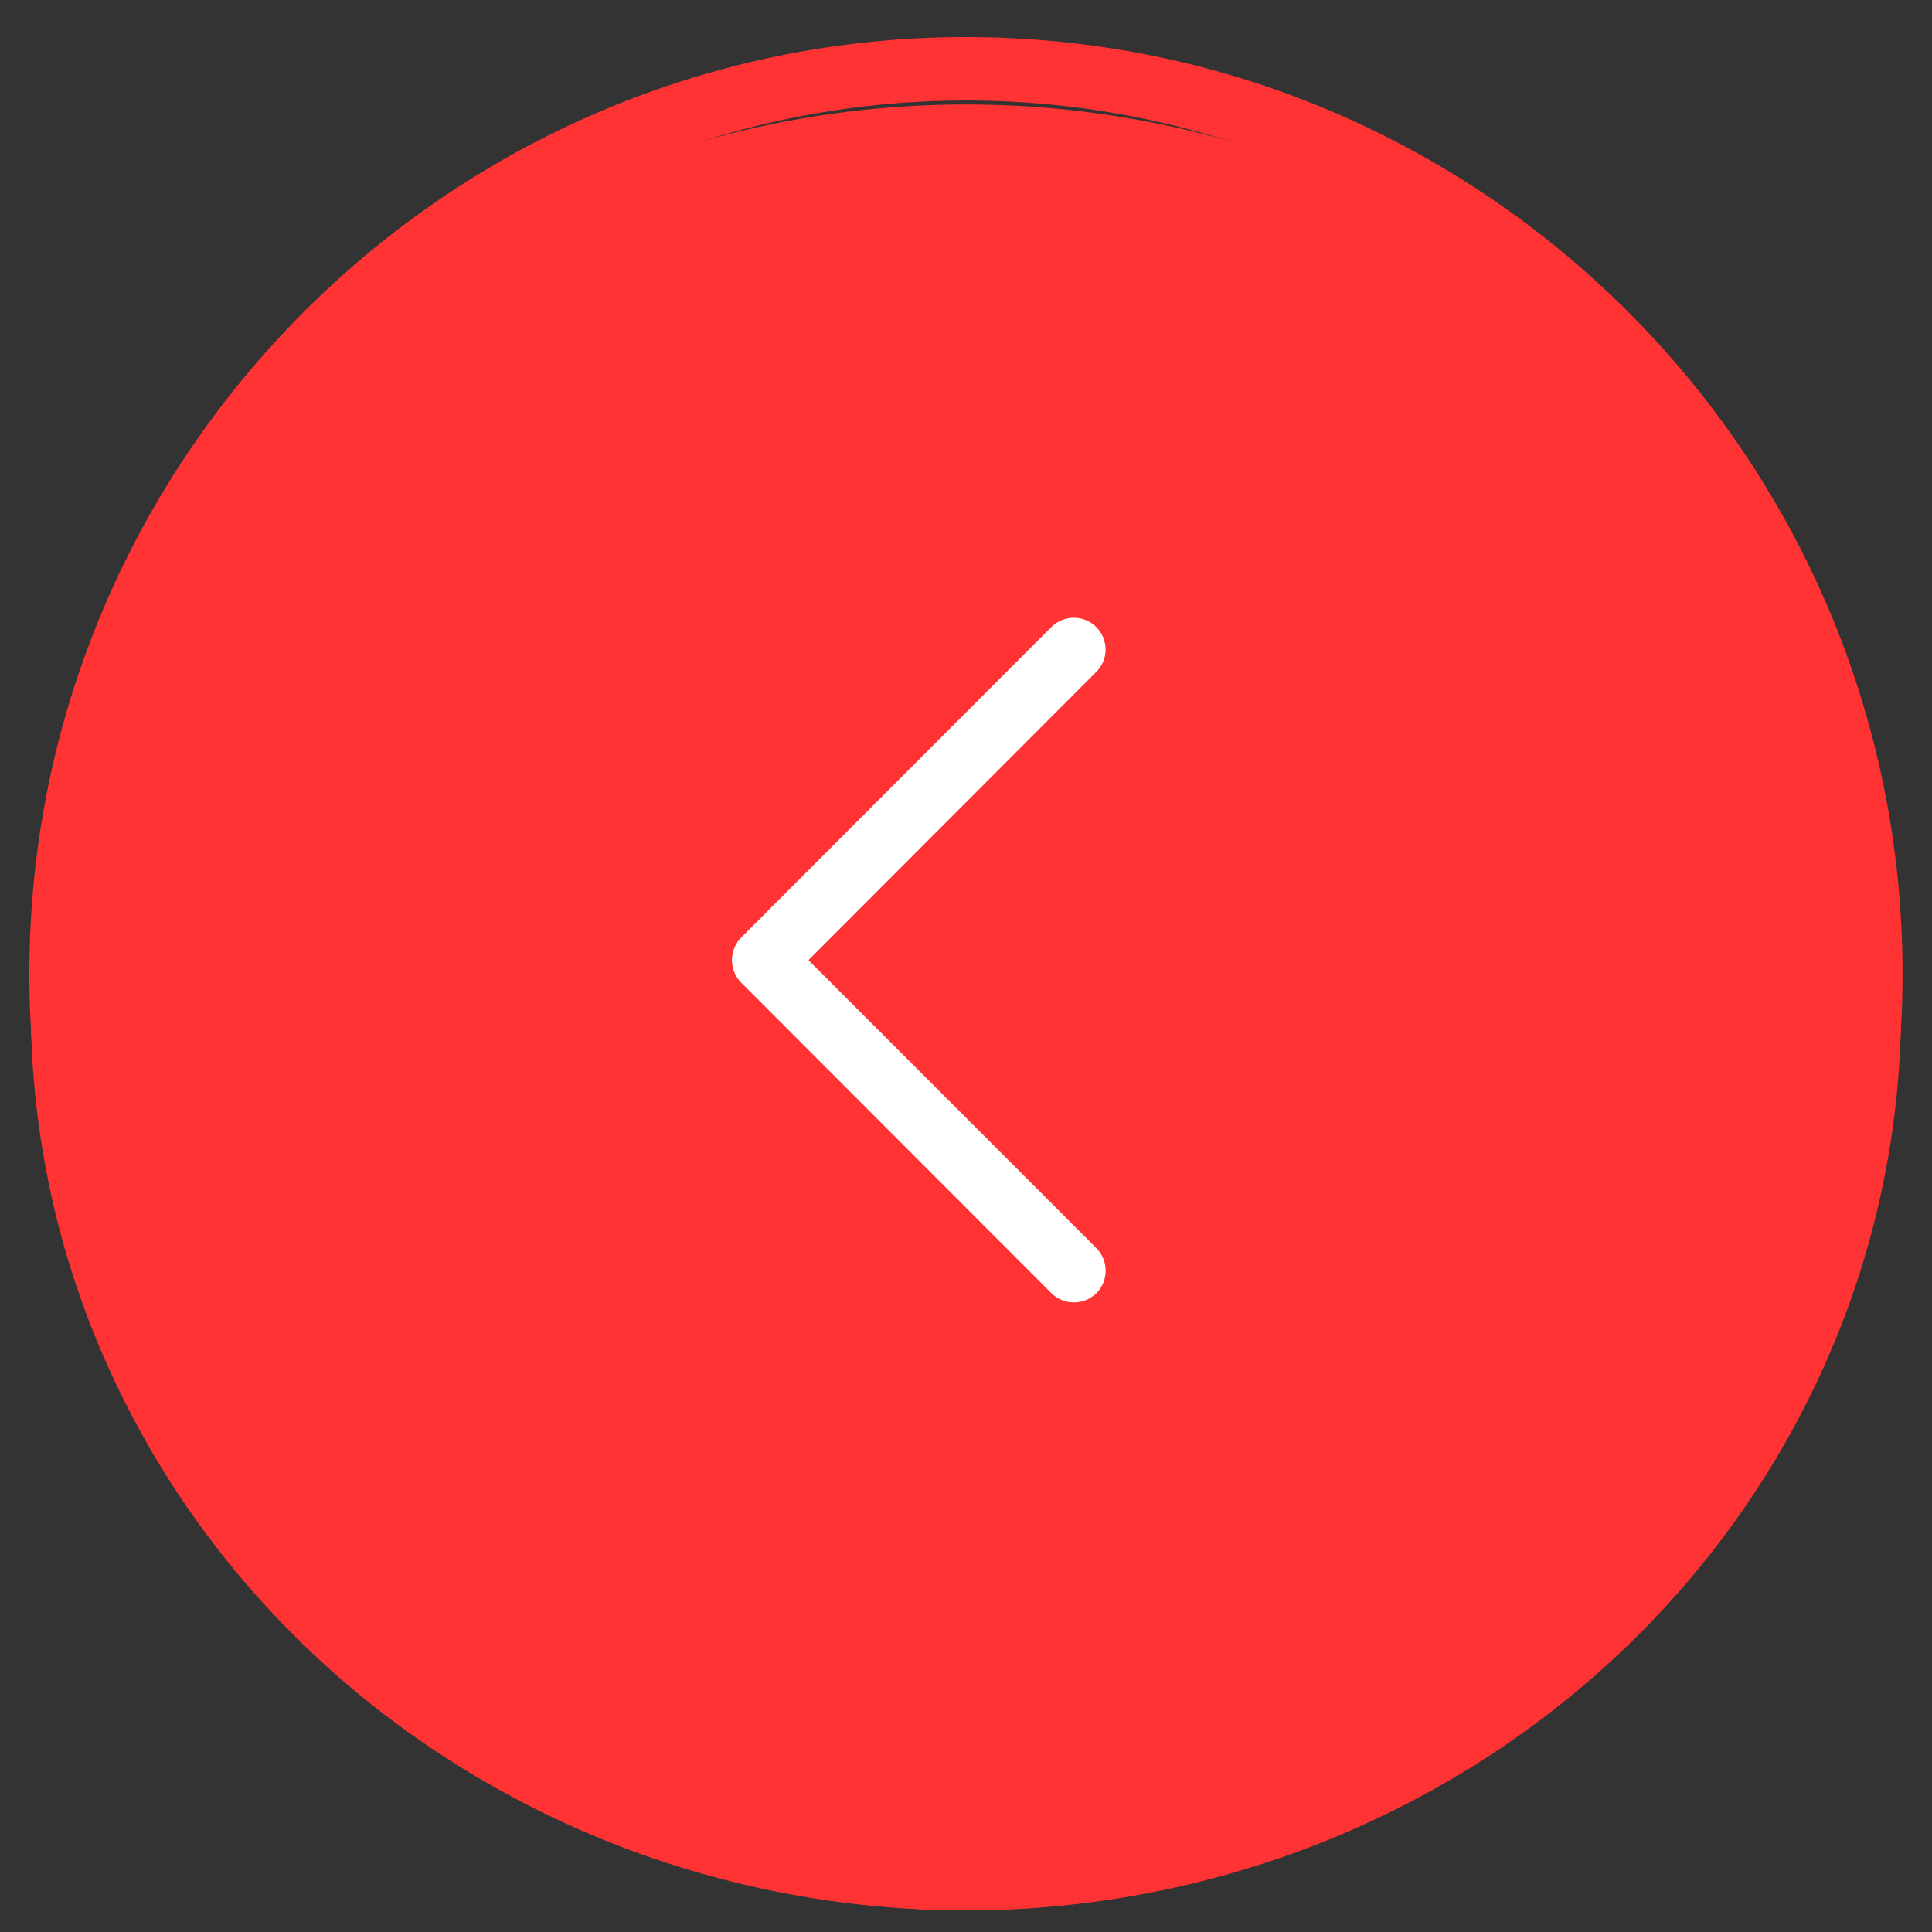
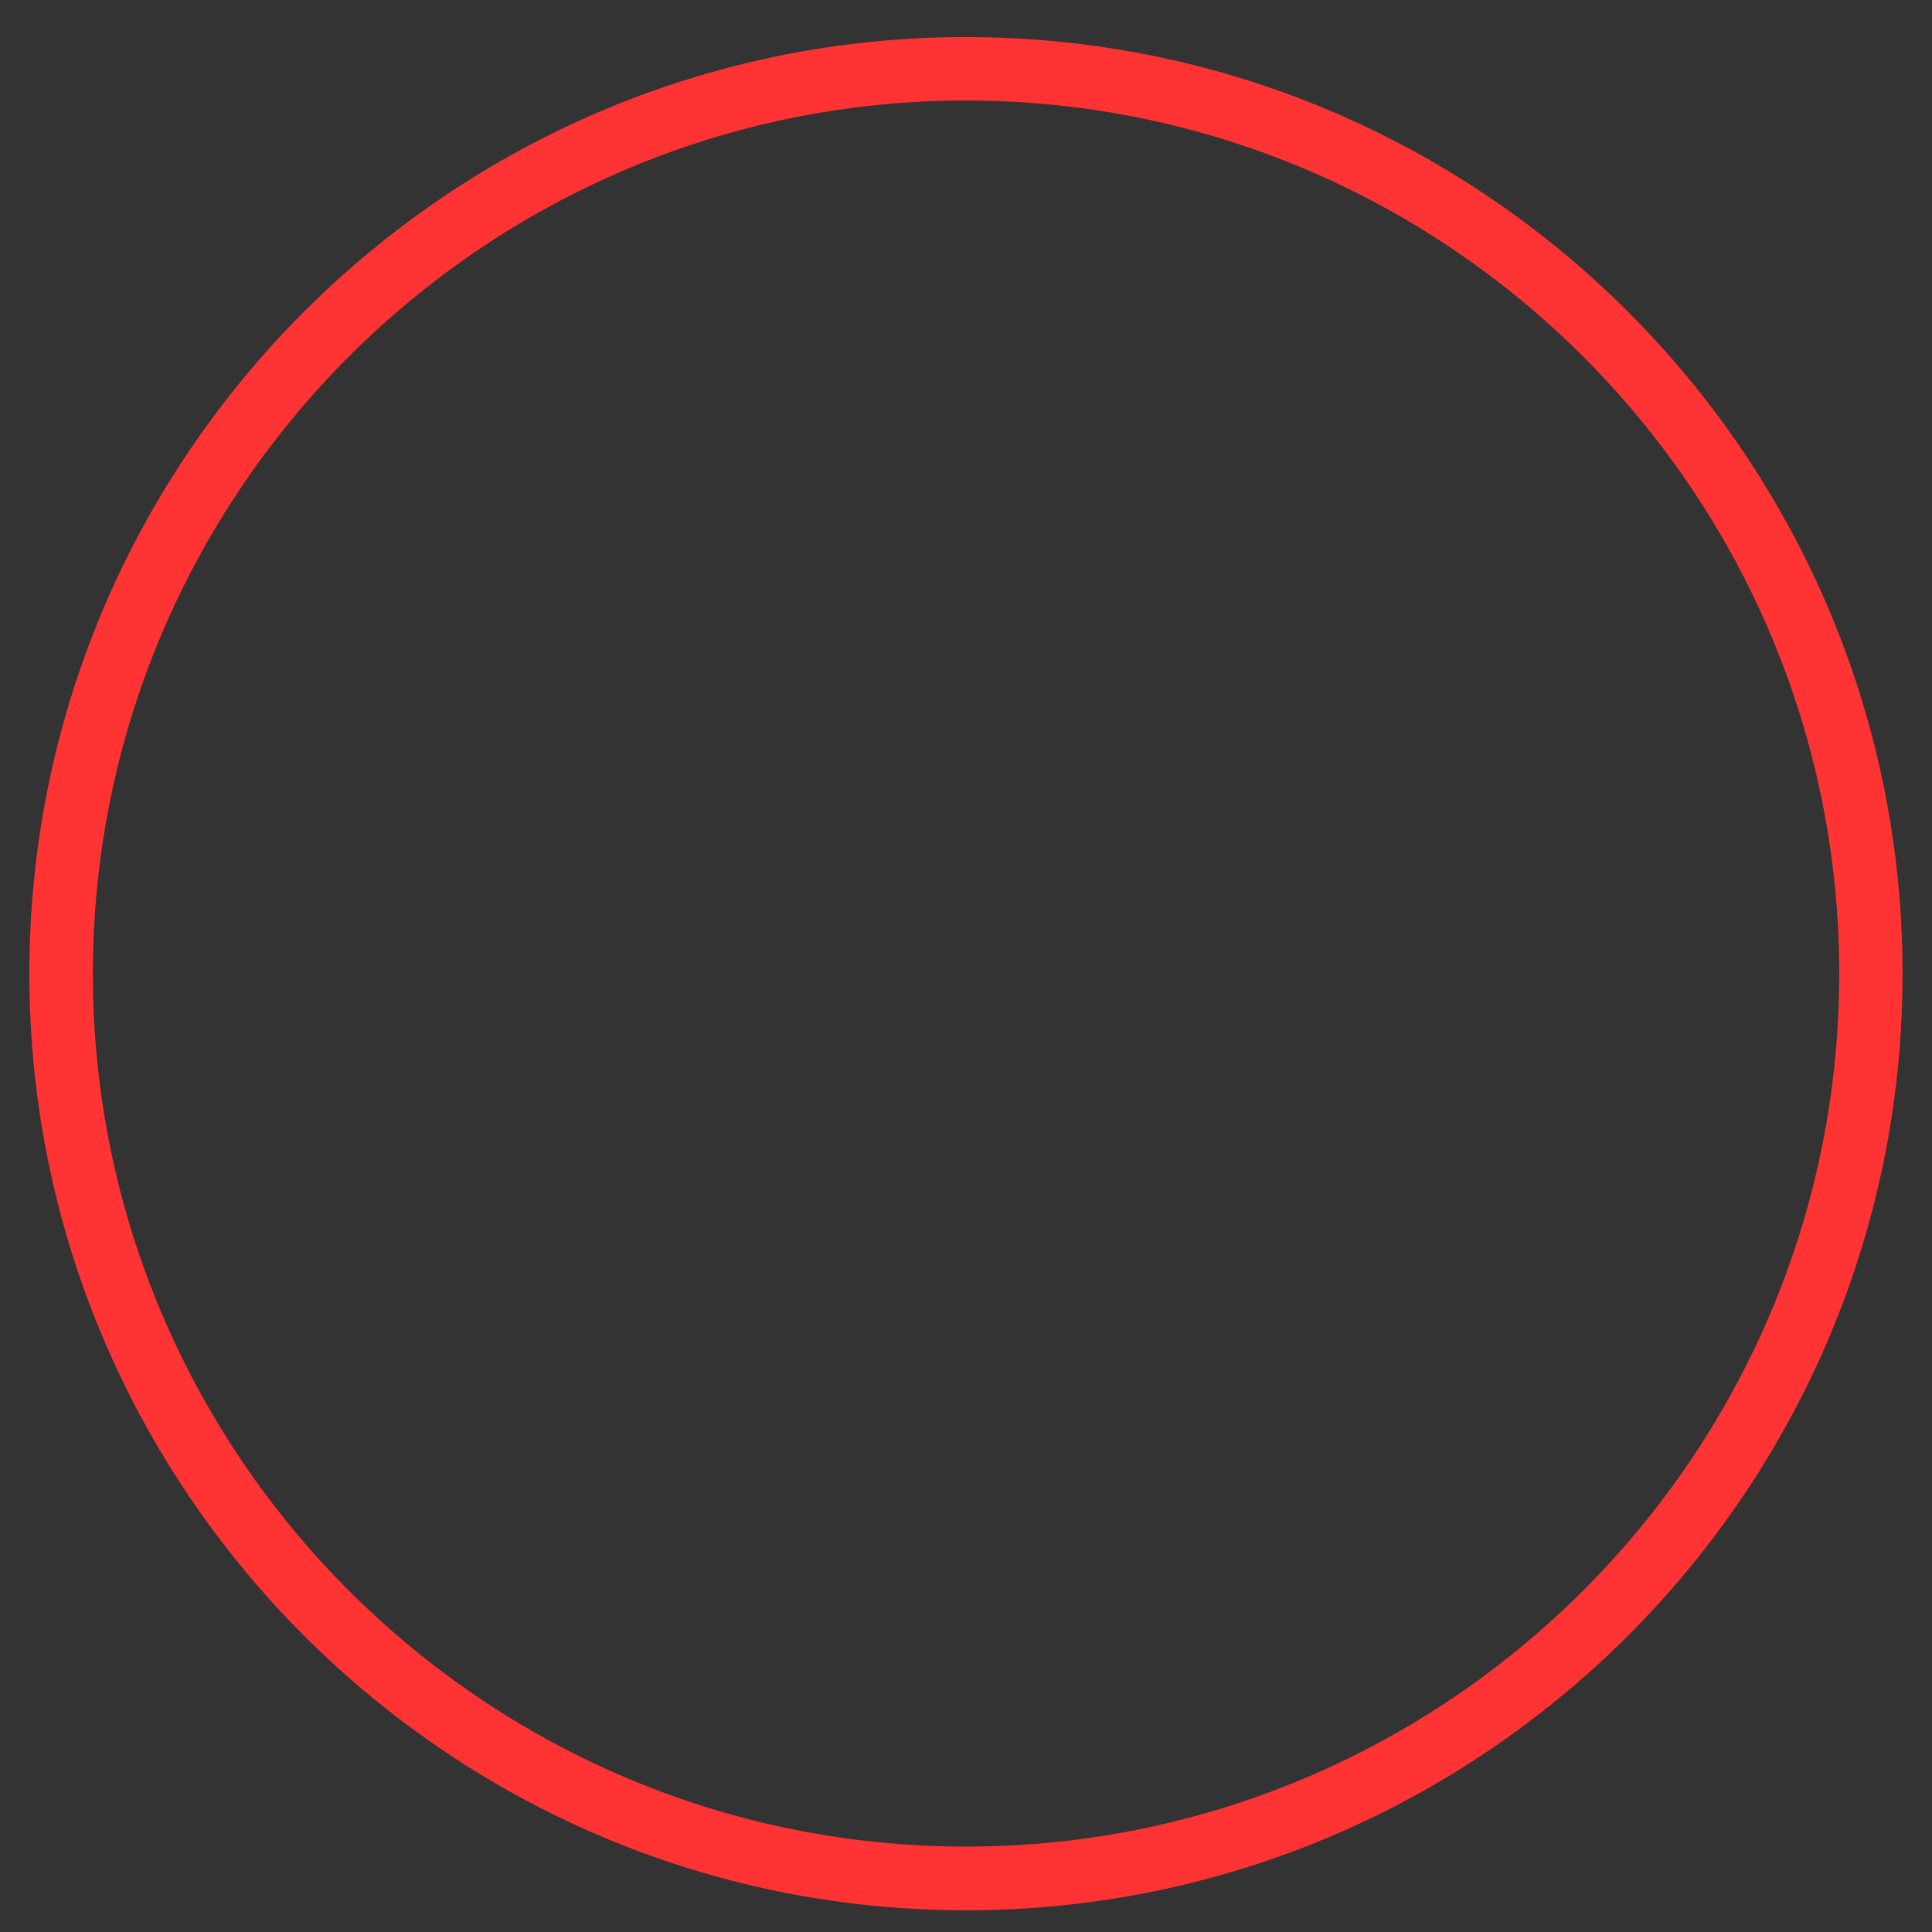
<svg xmlns="http://www.w3.org/2000/svg" version="1.1" id="Capa_1" x="0px" y="0px" width="22.511px" height="22.511px" viewBox="0 0 22.511 22.511" enable-background="new 0 0 22.511 22.511" xml:space="preserve">
  <rect x="0" y="0" width="22.511" height="22.511" fill="#333333" stroke="none" />
  <g>
-     <ellipse fill="#FF3333" cx="11.255" cy="11.738" rx="10.896" ry="10.521" />
    <path fill="#FF3333" d="M11.255,22.258c-6.017,0-10.913-4.895-10.913-10.913S5.238,0.432,11.255,0.432   c6.02,0,10.913,4.896,10.913,10.914S17.274,22.258,11.255,22.258L11.255,22.258z M11.255,1.171   c-5.608,0-10.173,4.563-10.173,10.174c0,5.609,4.564,10.171,10.173,10.171c5.609,0,10.175-4.562,10.175-10.171   C21.43,5.734,16.864,1.171,11.255,1.171L11.255,1.171z M11.255,1.171" />
-     <path fill="#FFFFFF" d="M12.514,15.175c-0.098,0-0.191-0.036-0.264-0.108l-3.615-3.619c-0.142-0.144-0.142-0.377,0-0.523   l3.615-3.619c0.146-0.144,0.379-0.144,0.523,0c0.145,0.146,0.145,0.38,0,0.523L9.42,11.187l3.356,3.357   c0.142,0.145,0.142,0.379,0,0.523C12.7,15.14,12.607,15.175,12.514,15.175L12.514,15.175z M12.514,15.175" />
  </g>
</svg>